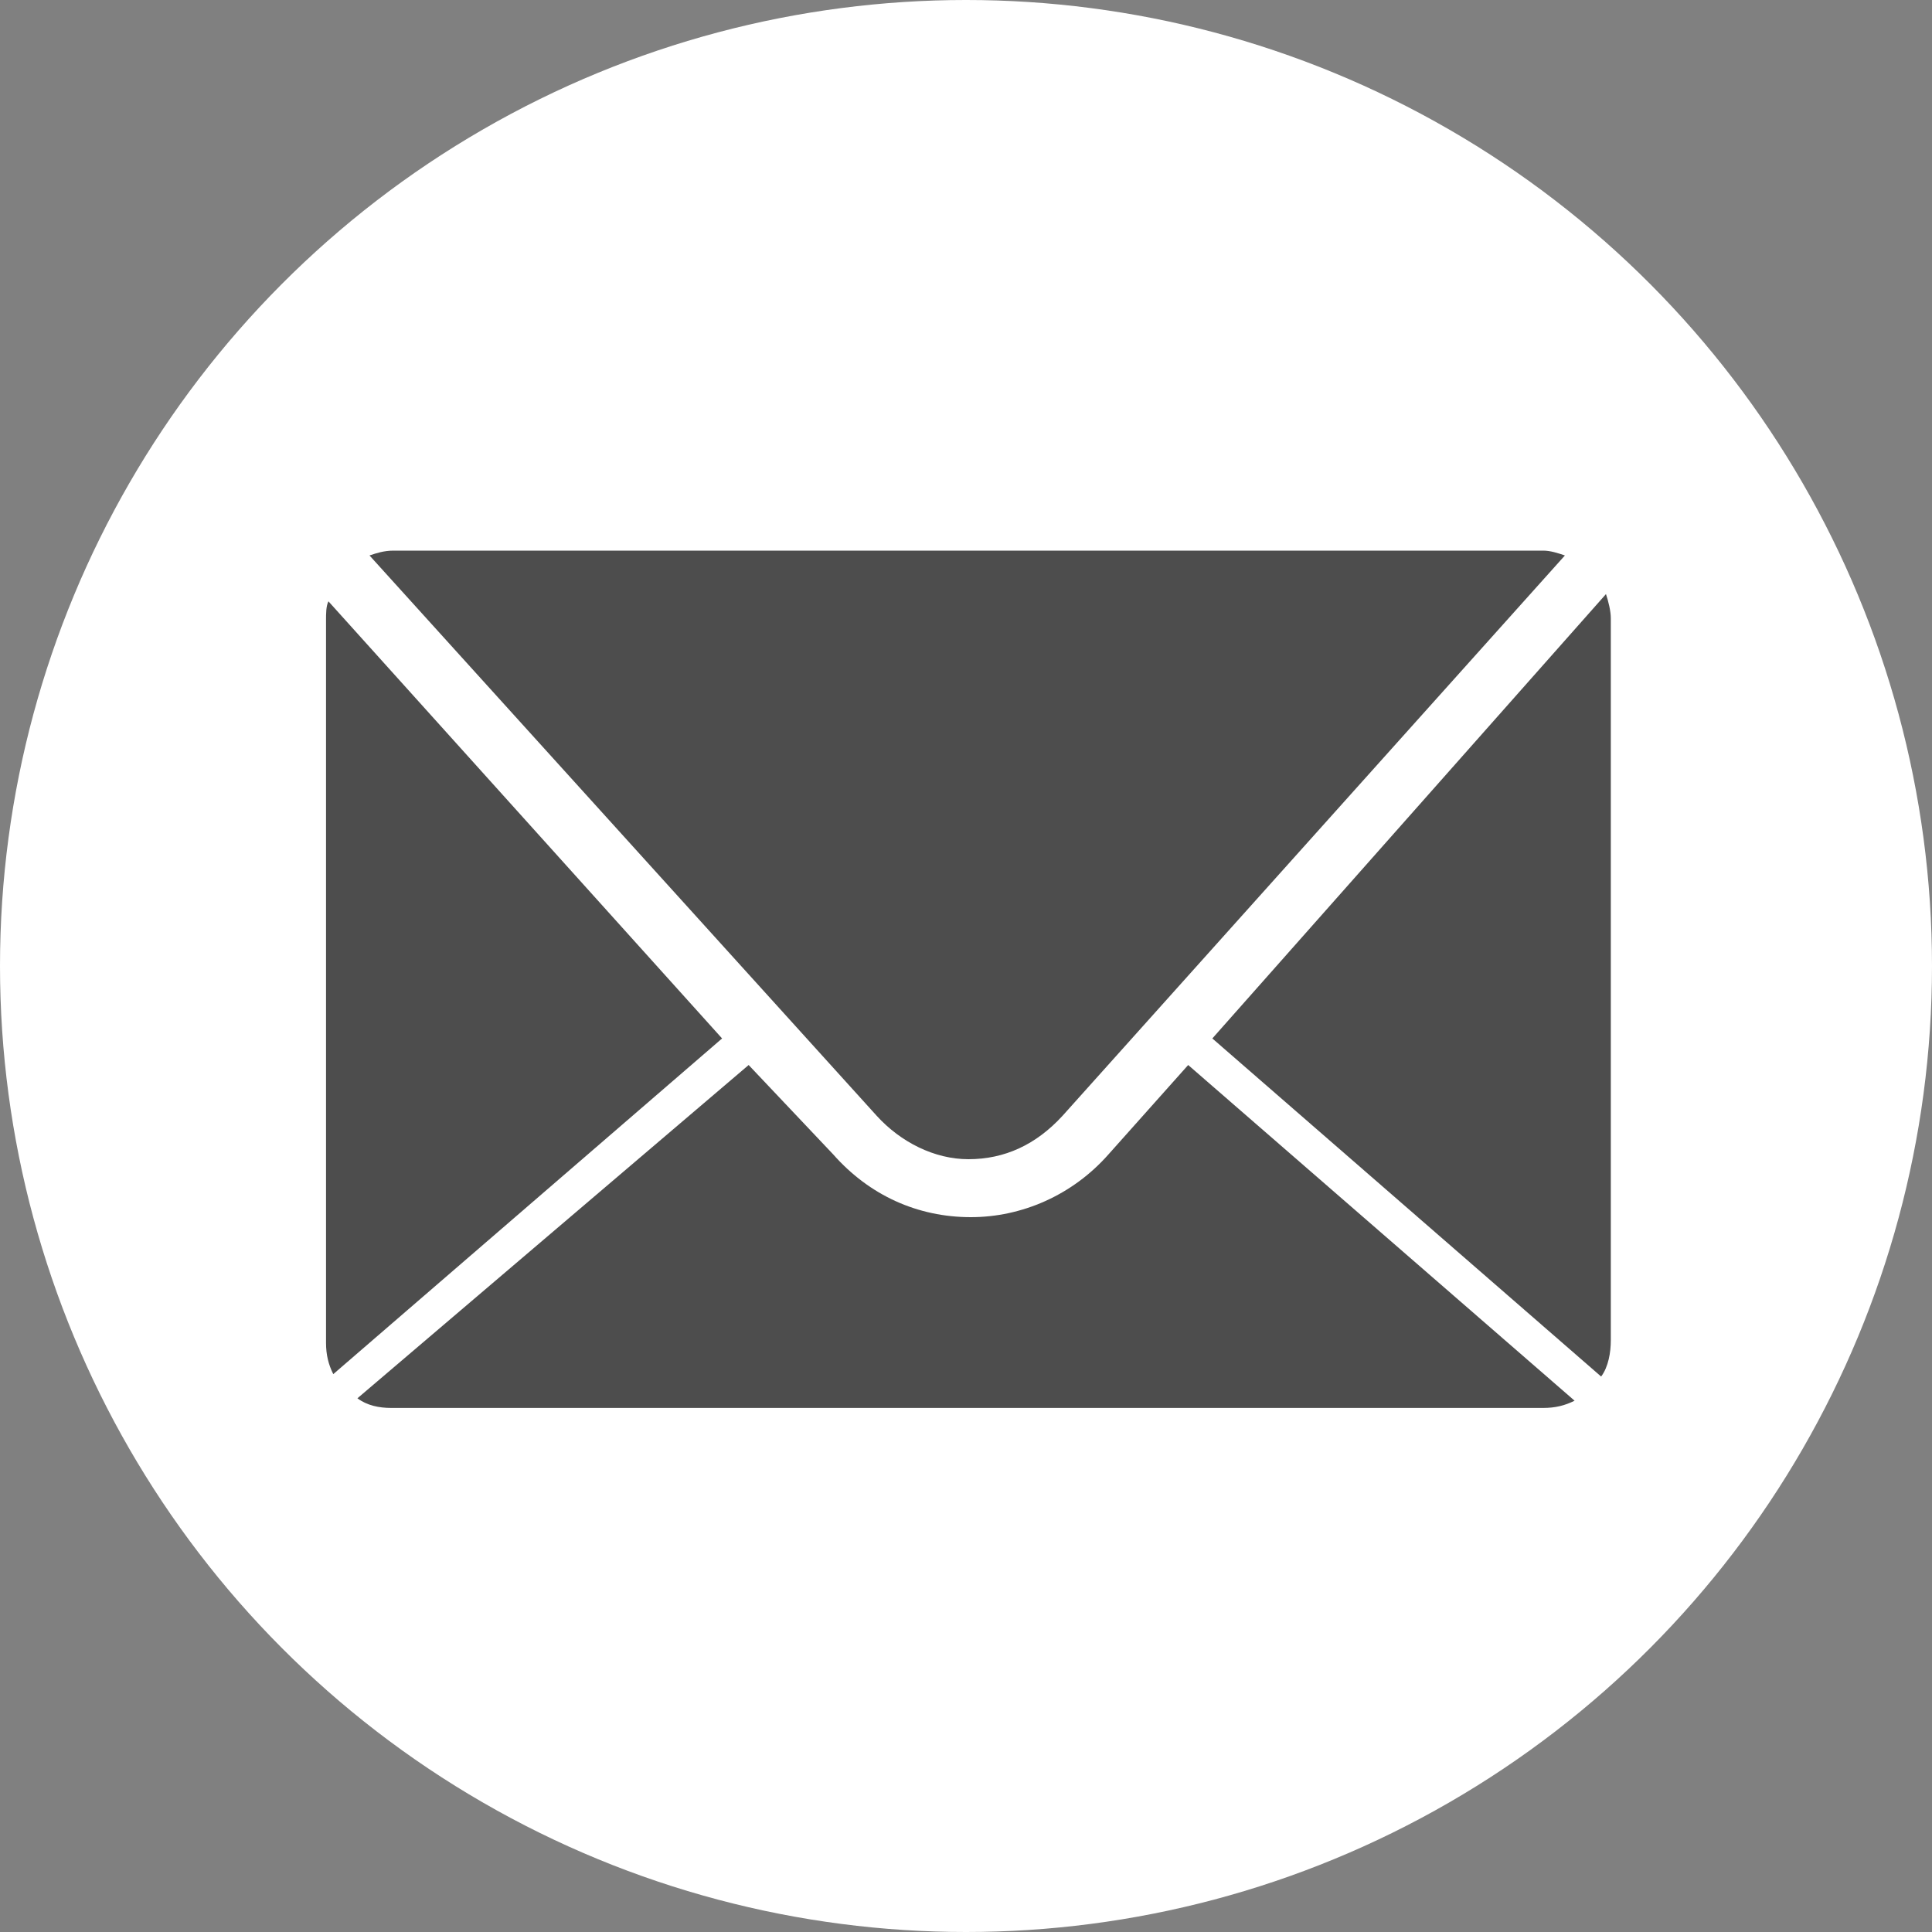
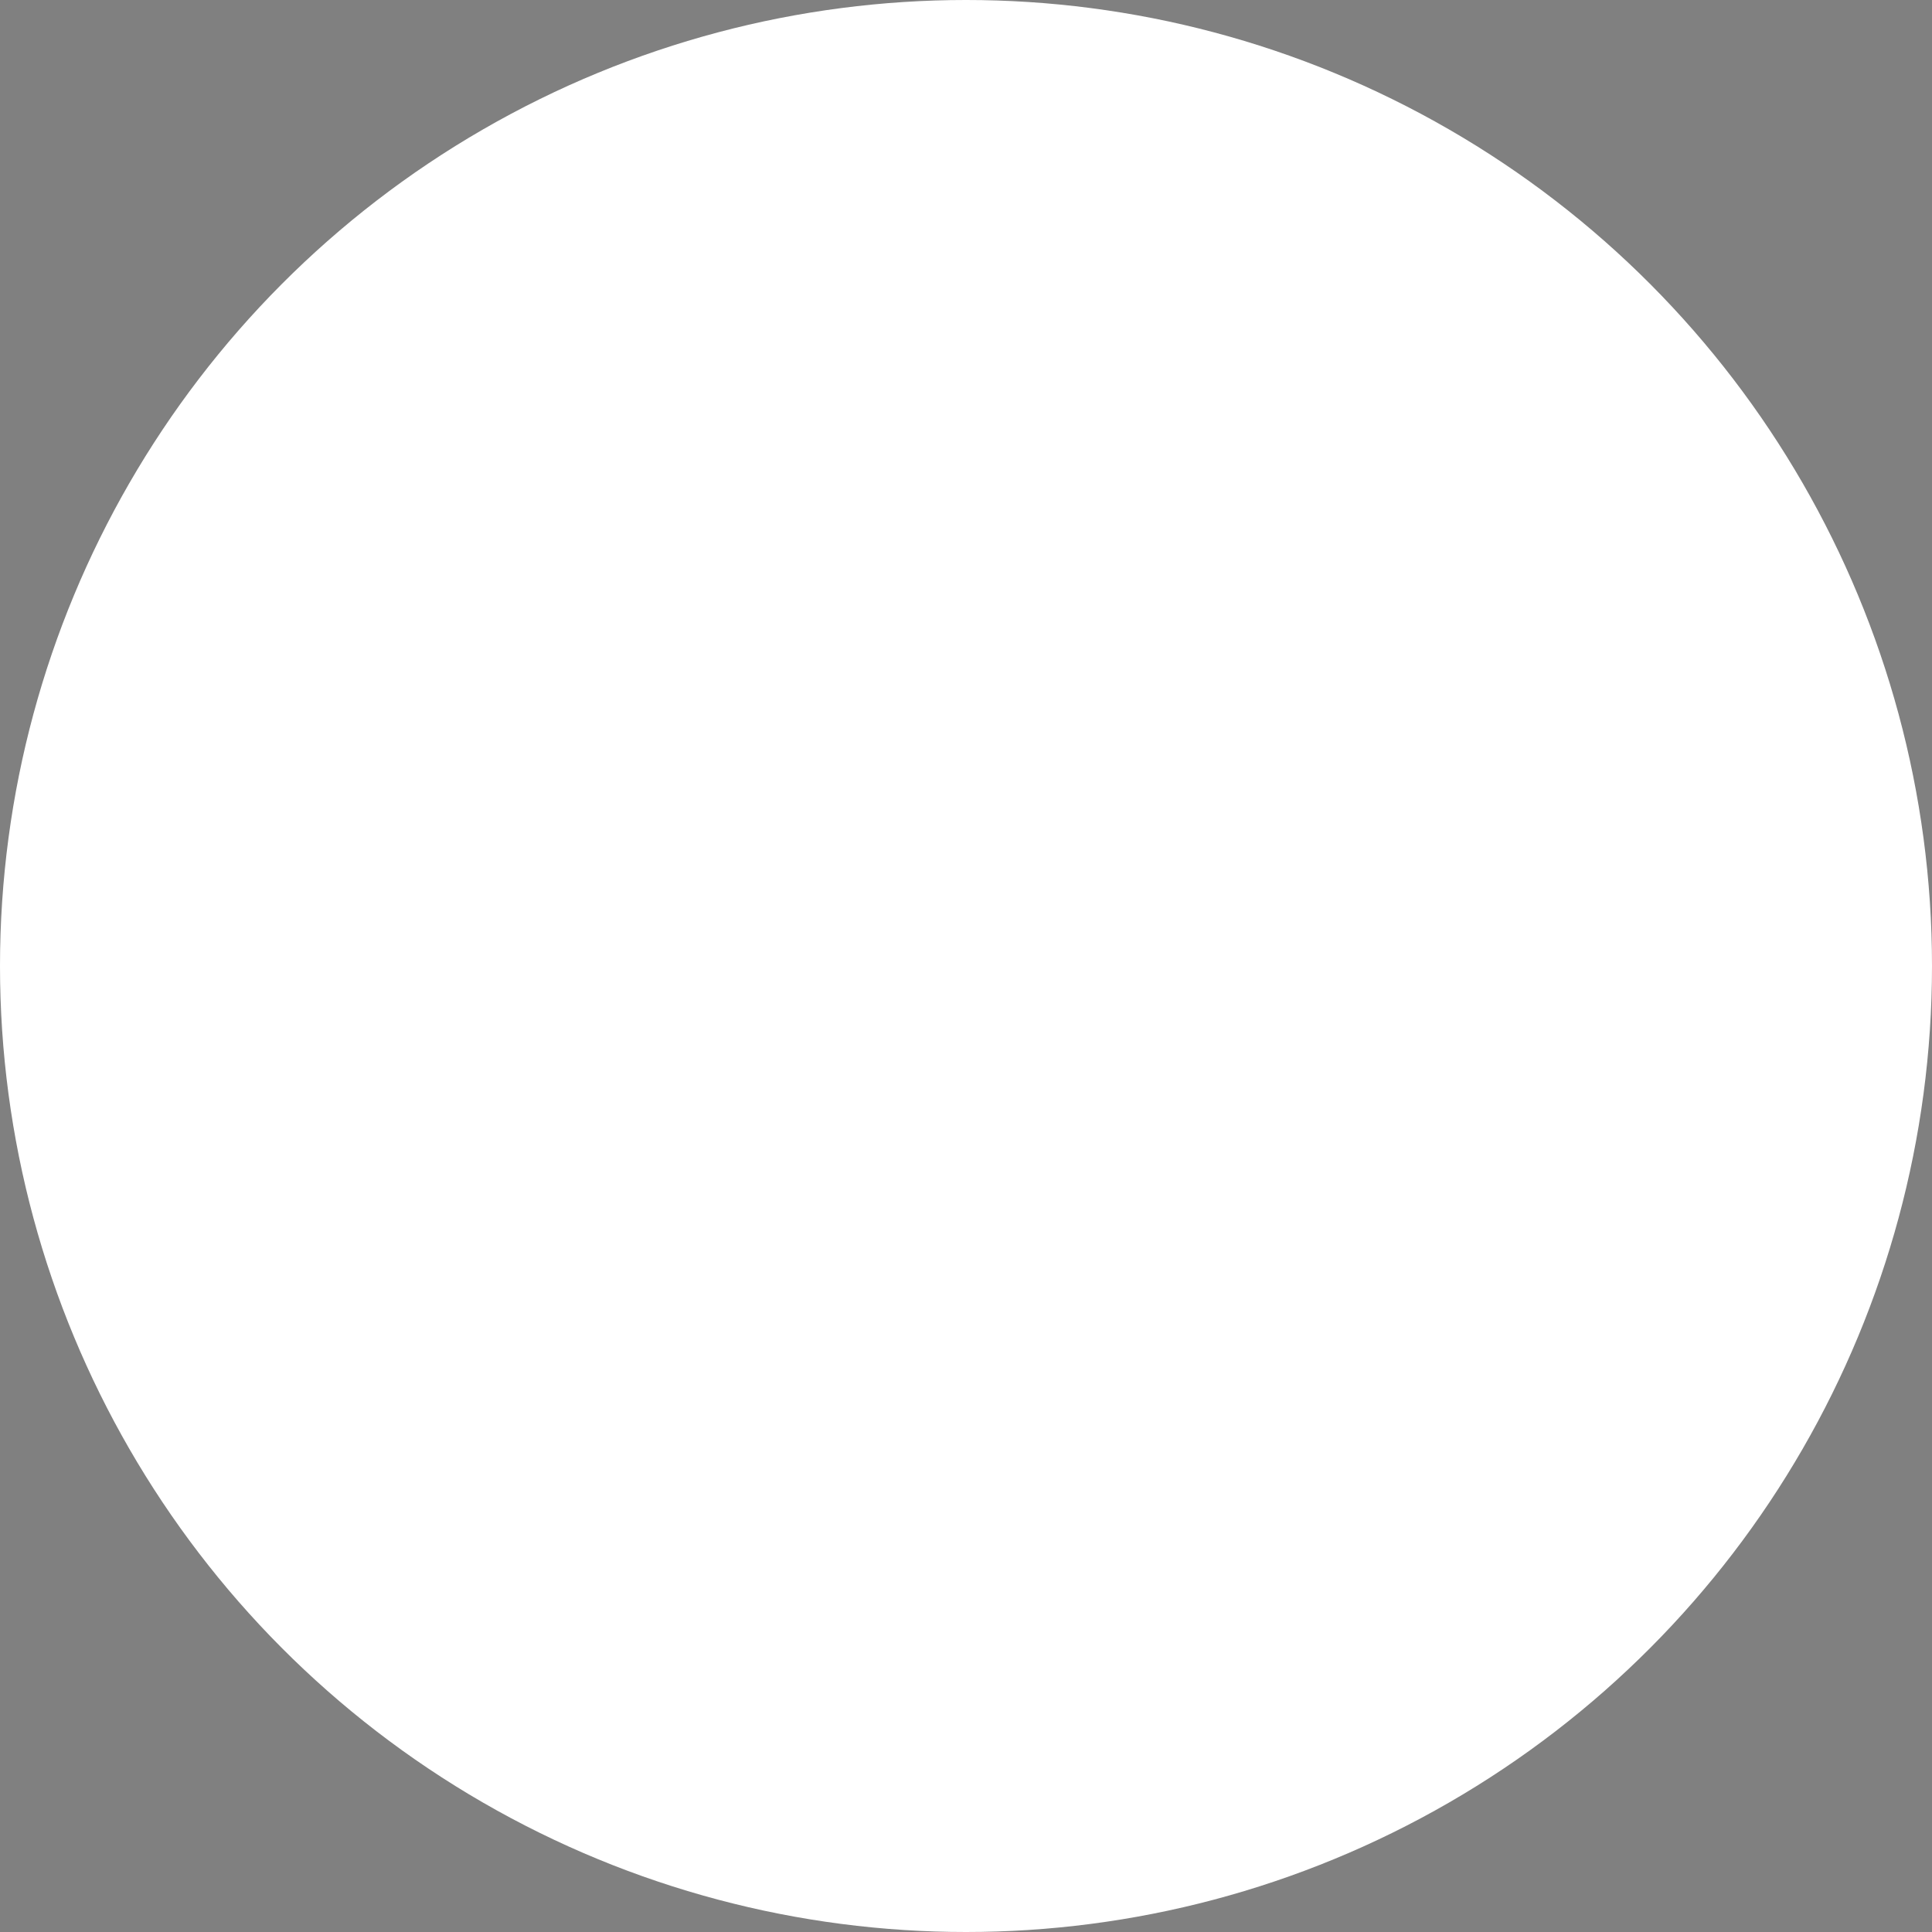
<svg xmlns="http://www.w3.org/2000/svg" version="1.1" id="レイヤー_1" x="0px" y="0px" viewBox="0 0 80 80" style="enable-background:new 0 0 80 80;" xml:space="preserve">
  <rect x="0" y="0" width="80" height="80" fill="#808080" stroke="none" />
  <style type="text/css">
	.st0{fill:#FFFFFF;}
	.st1{fill:#4D4D4D;}
</style>
  <g>
    <circle class="st0" cx="40" cy="40" r="40" />
    <g>
-       <path class="st1" d="M13.6,24.9c-0.1,0.2-0.1,0.5-0.1,0.8v29.9c0,0.5,0.1,0.9,0.3,1.3L29.9,43L13.6,24.9z" />
-       <path class="st1" d="M45.9,47.8c-1.5,1.7-3.6,2.6-5.7,2.6h0c-2.2,0-4.2-0.9-5.7-2.6L31,44.1L14.8,57.9c0.4,0.3,0.9,0.4,1.4,0.4    h47.7c0.5,0,0.9-0.1,1.3-0.3l-16-13.9L45.9,47.8z" />
-       <path class="st1" d="M66.3,57c0.3-0.4,0.4-1,0.4-1.5V25.6c0-0.3-0.1-0.7-0.2-1L50.2,43L66.3,57z" />
-       <path class="st1" d="M63.9,22.8H16.3c-0.4,0-0.7,0.1-1,0.2l21,23.2c1,1.1,2.4,1.8,3.8,1.8c1.5,0,2.8-0.6,3.9-1.8l20.8-23.2    C64.5,22.9,64.2,22.8,63.9,22.8z" />
-     </g>
+       </g>
  </g>
</svg>